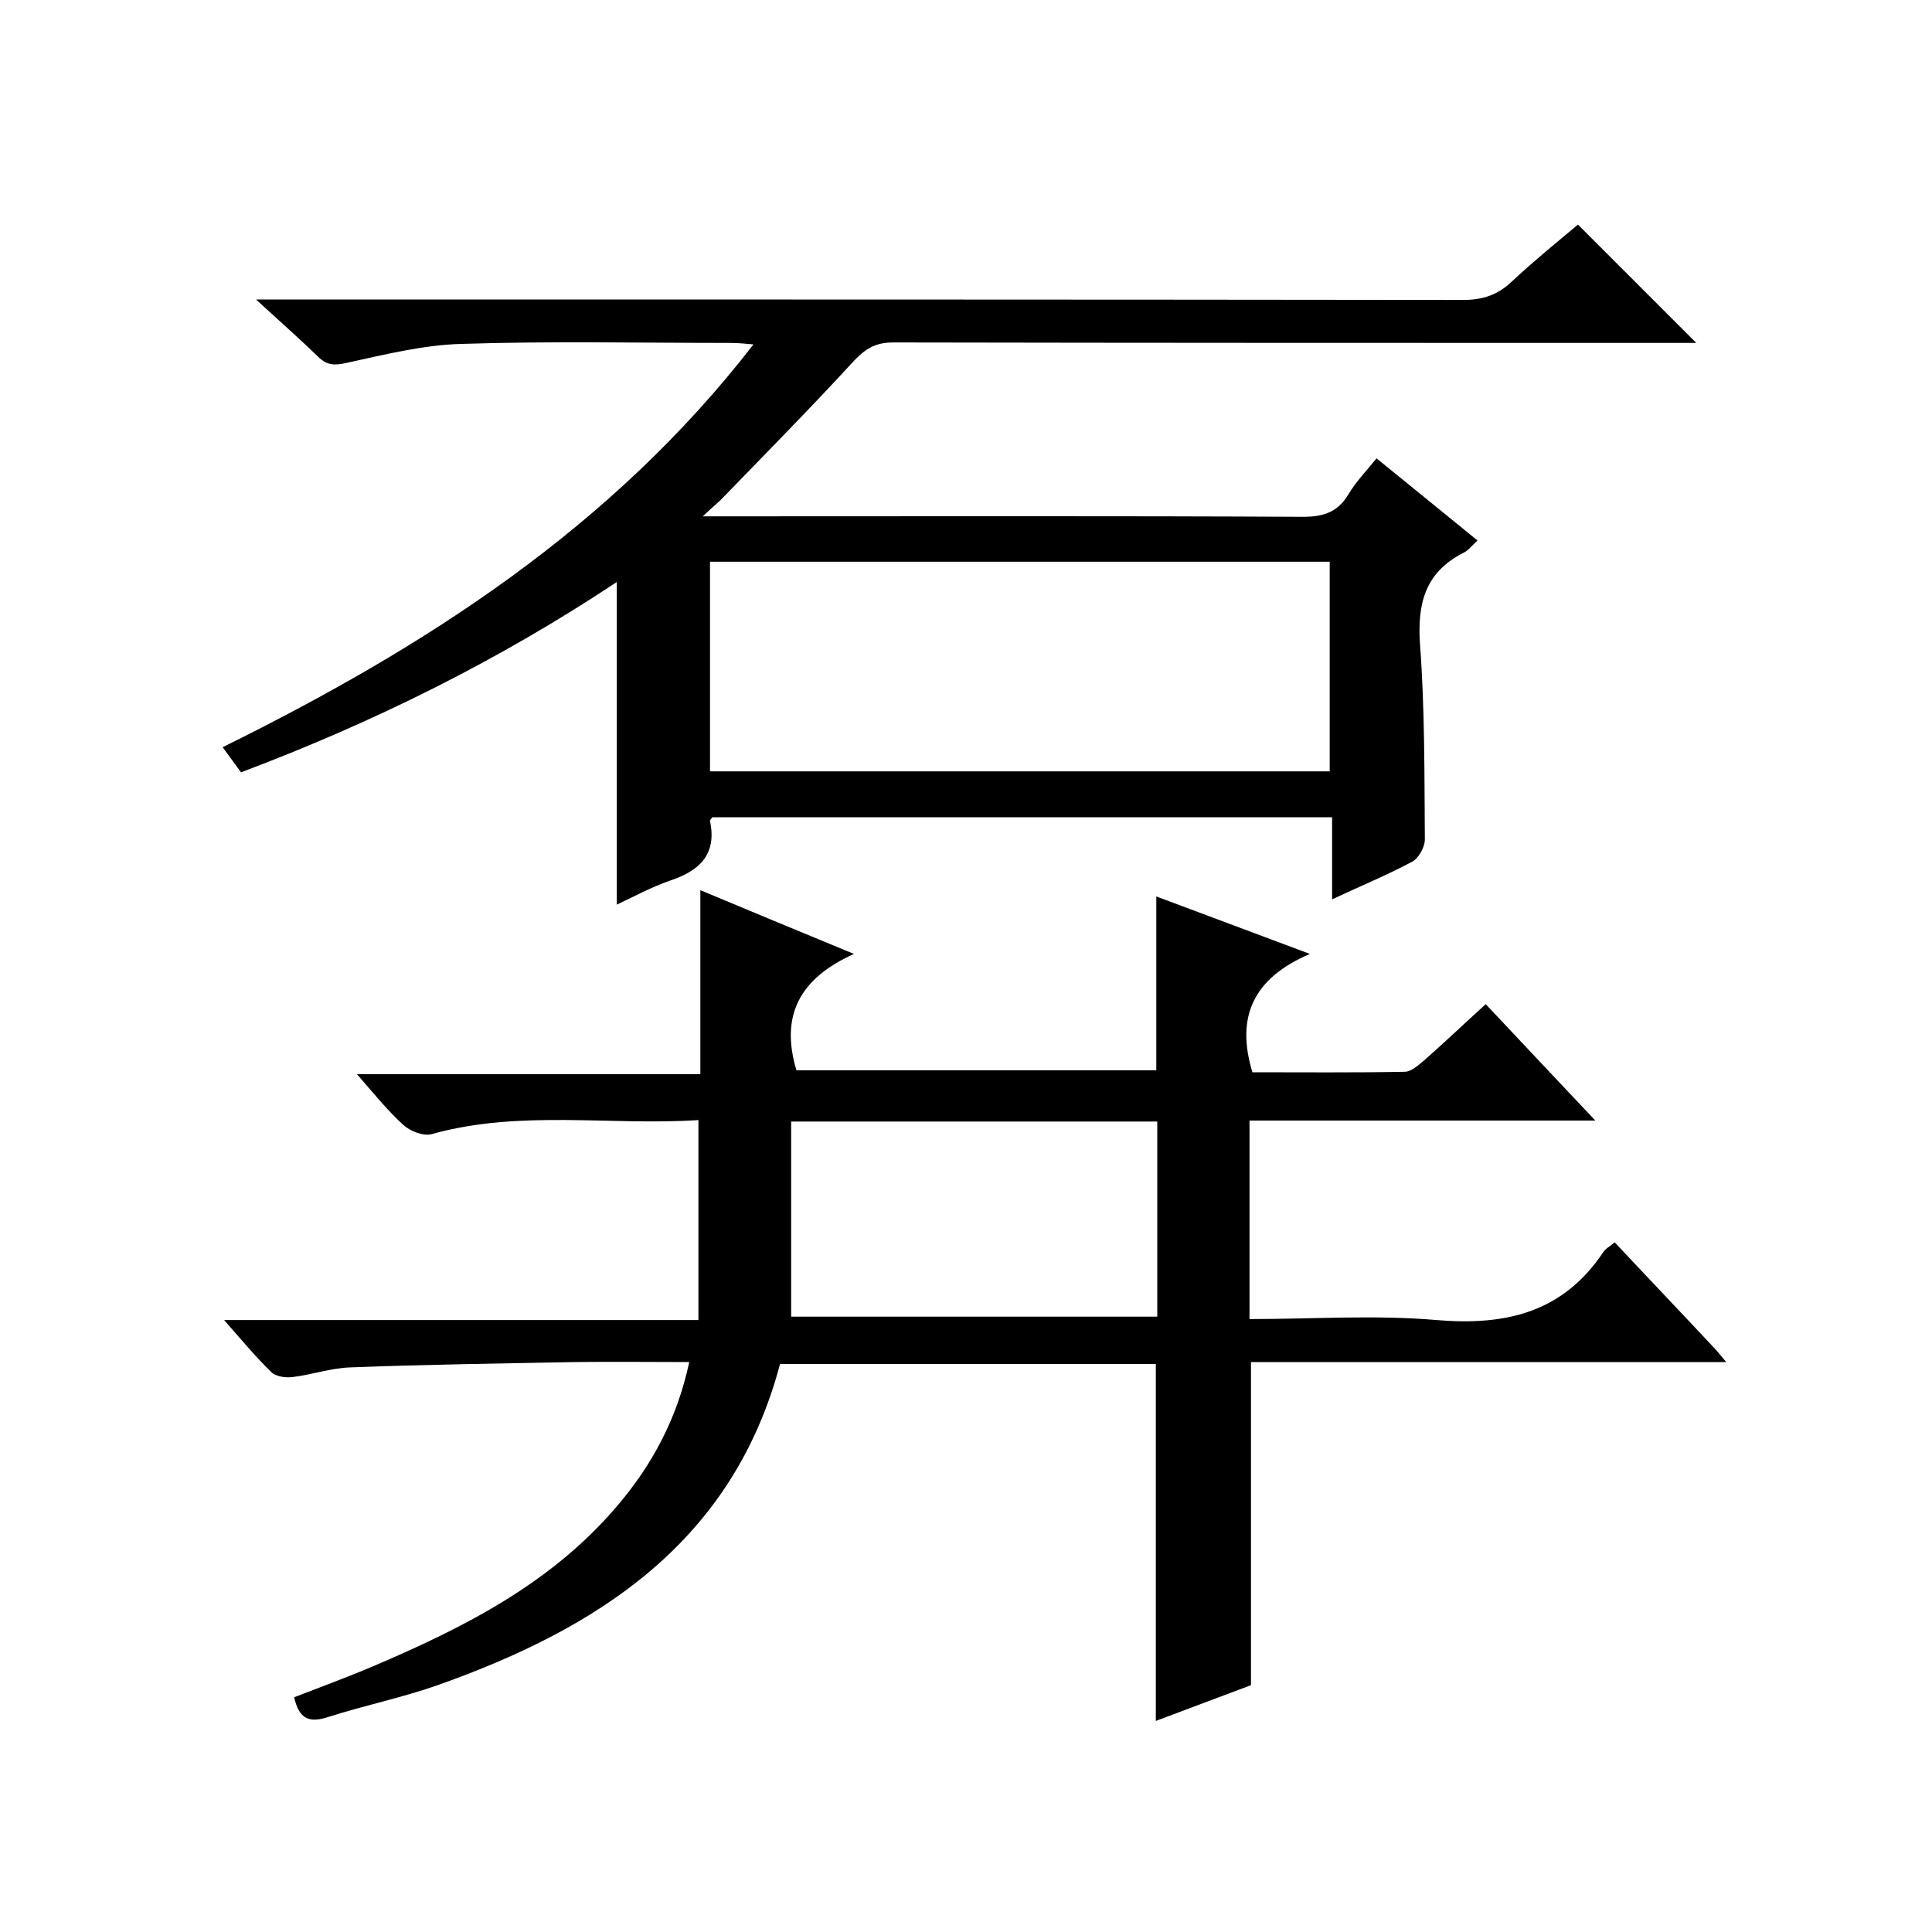
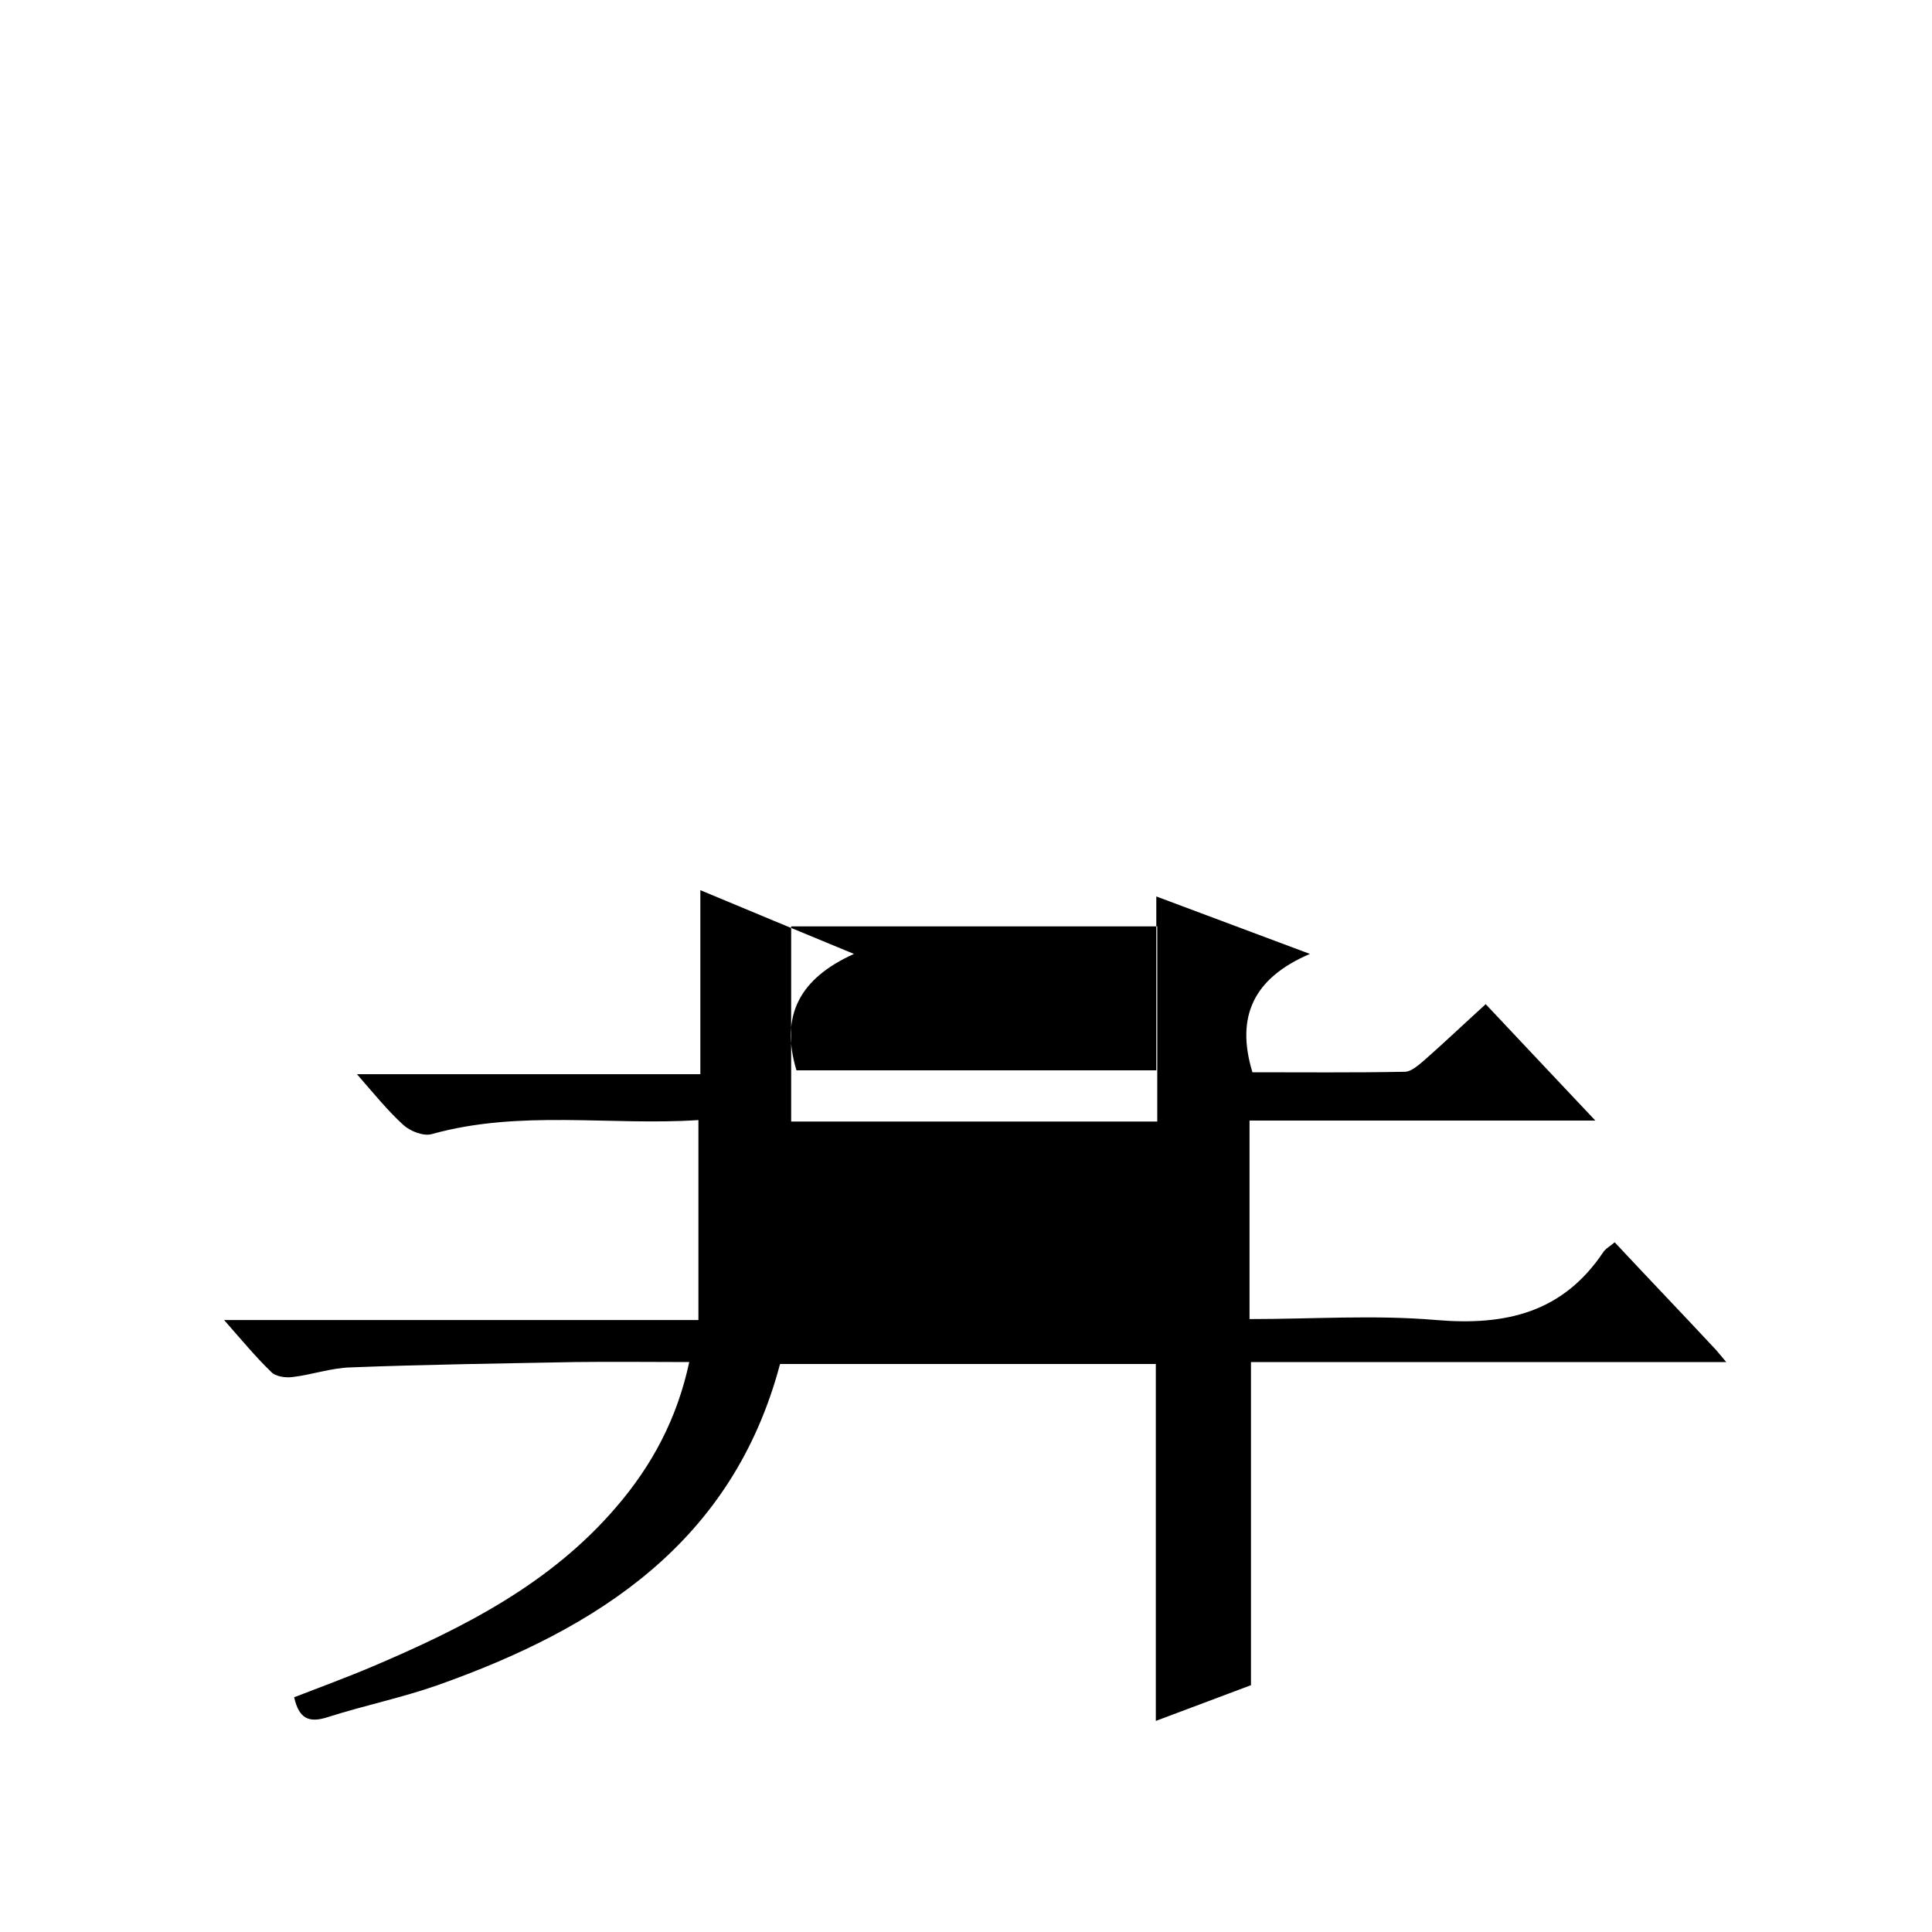
<svg xmlns="http://www.w3.org/2000/svg" enable-background="new 0 0 400 400" viewBox="0 0 400 400">
-   <path d="m144.6 231.9c-18.2 1.2-36.9-2.2-55.2 2.9-1.7.5-4.5-.6-5.9-1.9-3.3-3-6.1-6.5-9.6-10.5h71.1c0-12.9 0-25.3 0-38.1 10 4.2 20.2 8.4 31.8 13.2-11.3 5.1-15.3 12.8-11.9 24.1h74.5c0-11.9 0-23.6 0-36 10.2 3.8 20.3 7.6 31.8 11.9-11.7 5-15.4 13-11.9 24.5 10.3 0 20.9.1 31.5-.1 1.4 0 2.9-1.4 4.1-2.4 4.2-3.7 8.3-7.6 12.7-11.6 7.4 7.9 14.7 15.6 22.7 24.1-24.5 0-47.9 0-71.6 0v41.1c13.1 0 26-.9 38.7.2 14.3 1.2 26.1-1.5 34.5-14 .5-.8 1.5-1.3 2.4-2.1 7.1 7.6 14.1 14.9 21 22.3.5.6 1 1.2 2.1 2.5-33.4 0-65.9 0-98.4 0v66.9c-6.1 2.3-12.8 4.8-19.7 7.4 0-24.9 0-49.2 0-73.9-25.8 0-51.7 0-77.8 0-9.8 36.9-37.6 54.7-70.9 66.5-7.4 2.6-15.2 4.2-22.7 6.6-4 1.3-6 .3-7-4.1 5.4-2.1 10.9-4.1 16.3-6.4 18.8-8 36.8-17.1 50.4-33 7.4-8.6 12.6-18.3 15.1-30-8.1 0-15.9-.1-23.7 0-15.4.3-30.9.5-46.3 1.1-4.1.1-8 1.5-12.1 2-1.5.2-3.6-.1-4.5-1.1-3.2-3.1-6.1-6.6-9.7-10.7h98.2c0-13.9 0-27.2 0-41.4zm19.2.3v40.4h75.8c0-13.7 0-26.9 0-40.4-25.2 0-50 0-75.8 0z" />
-   <path d="m49.9 159.9c-1.3-1.8-2.5-3.4-3.8-5.2 41.9-20.7 80.5-45.4 109.9-83.4-2.1-.2-3.5-.3-4.9-.3-18.5 0-37-.4-55.5.2-7.9.2-15.9 2.2-23.7 3.9-2.6.6-4.2.6-6.1-1.3-3.8-3.7-7.8-7.2-12.8-11.8h6.9c81 0 162 0 243 .1 4.2 0 7.3-1.1 10.2-3.9 4.5-4.2 9.3-8.1 13.6-11.7 8.2 8.2 16.3 16.3 24.5 24.5-1.4 0-3.1 0-4.8 0-53.8 0-107.7 0-161.5-.1-3.5 0-5.6 1.2-8 3.7-8.8 9.6-17.9 18.8-26.9 28.1-1.1 1.2-2.4 2.2-4.5 4.2h6.3c39.3 0 78.7-.1 118 .1 4.3 0 7.2-1 9.4-4.7 1.5-2.5 3.6-4.7 5.8-7.4 7 5.7 13.8 11.2 20.9 17-1.1 1-1.9 2.1-3 2.6-7.8 4-9.5 10.4-8.9 18.9 1 13.4.9 27 1 40.4 0 1.6-1.3 4-2.8 4.7-5.1 2.7-10.4 4.9-16.4 7.7 0-6 0-11.4 0-17-43.2 0-85.8 0-128.3 0-.2.3-.6.6-.5.8 1.5 7.1-2.4 10.4-8.5 12.4-3.7 1.3-7.2 3.2-10.8 4.9 0-22.3 0-44.1 0-66.8-24.4 16.2-50.2 29-77.8 39.4zm97.1-.2h128.3c0-14.7 0-29.1 0-43.4-43 0-85.5 0-128.3 0z" />
+   <path d="m144.6 231.9c-18.2 1.2-36.9-2.2-55.2 2.9-1.7.5-4.5-.6-5.9-1.9-3.3-3-6.1-6.5-9.6-10.5h71.1c0-12.9 0-25.3 0-38.1 10 4.2 20.2 8.4 31.8 13.2-11.3 5.1-15.3 12.8-11.9 24.1h74.5c0-11.9 0-23.6 0-36 10.2 3.8 20.3 7.6 31.8 11.9-11.7 5-15.4 13-11.9 24.5 10.3 0 20.9.1 31.5-.1 1.4 0 2.9-1.4 4.1-2.4 4.2-3.7 8.3-7.6 12.7-11.6 7.4 7.9 14.7 15.6 22.7 24.1-24.5 0-47.9 0-71.6 0v41.1c13.1 0 26-.9 38.7.2 14.3 1.2 26.1-1.5 34.5-14 .5-.8 1.5-1.3 2.4-2.1 7.1 7.6 14.1 14.9 21 22.3.5.6 1 1.2 2.1 2.5-33.4 0-65.9 0-98.4 0v66.9c-6.1 2.3-12.8 4.8-19.7 7.4 0-24.9 0-49.2 0-73.9-25.8 0-51.7 0-77.8 0-9.8 36.9-37.6 54.7-70.9 66.5-7.4 2.6-15.2 4.2-22.7 6.6-4 1.3-6 .3-7-4.1 5.4-2.1 10.9-4.1 16.3-6.4 18.8-8 36.8-17.1 50.4-33 7.4-8.6 12.6-18.3 15.1-30-8.1 0-15.9-.1-23.7 0-15.4.3-30.9.5-46.3 1.1-4.1.1-8 1.5-12.1 2-1.5.2-3.6-.1-4.5-1.1-3.2-3.1-6.1-6.6-9.7-10.7h98.2c0-13.9 0-27.2 0-41.4zm19.2.3h75.8c0-13.7 0-26.9 0-40.4-25.2 0-50 0-75.8 0z" />
</svg>